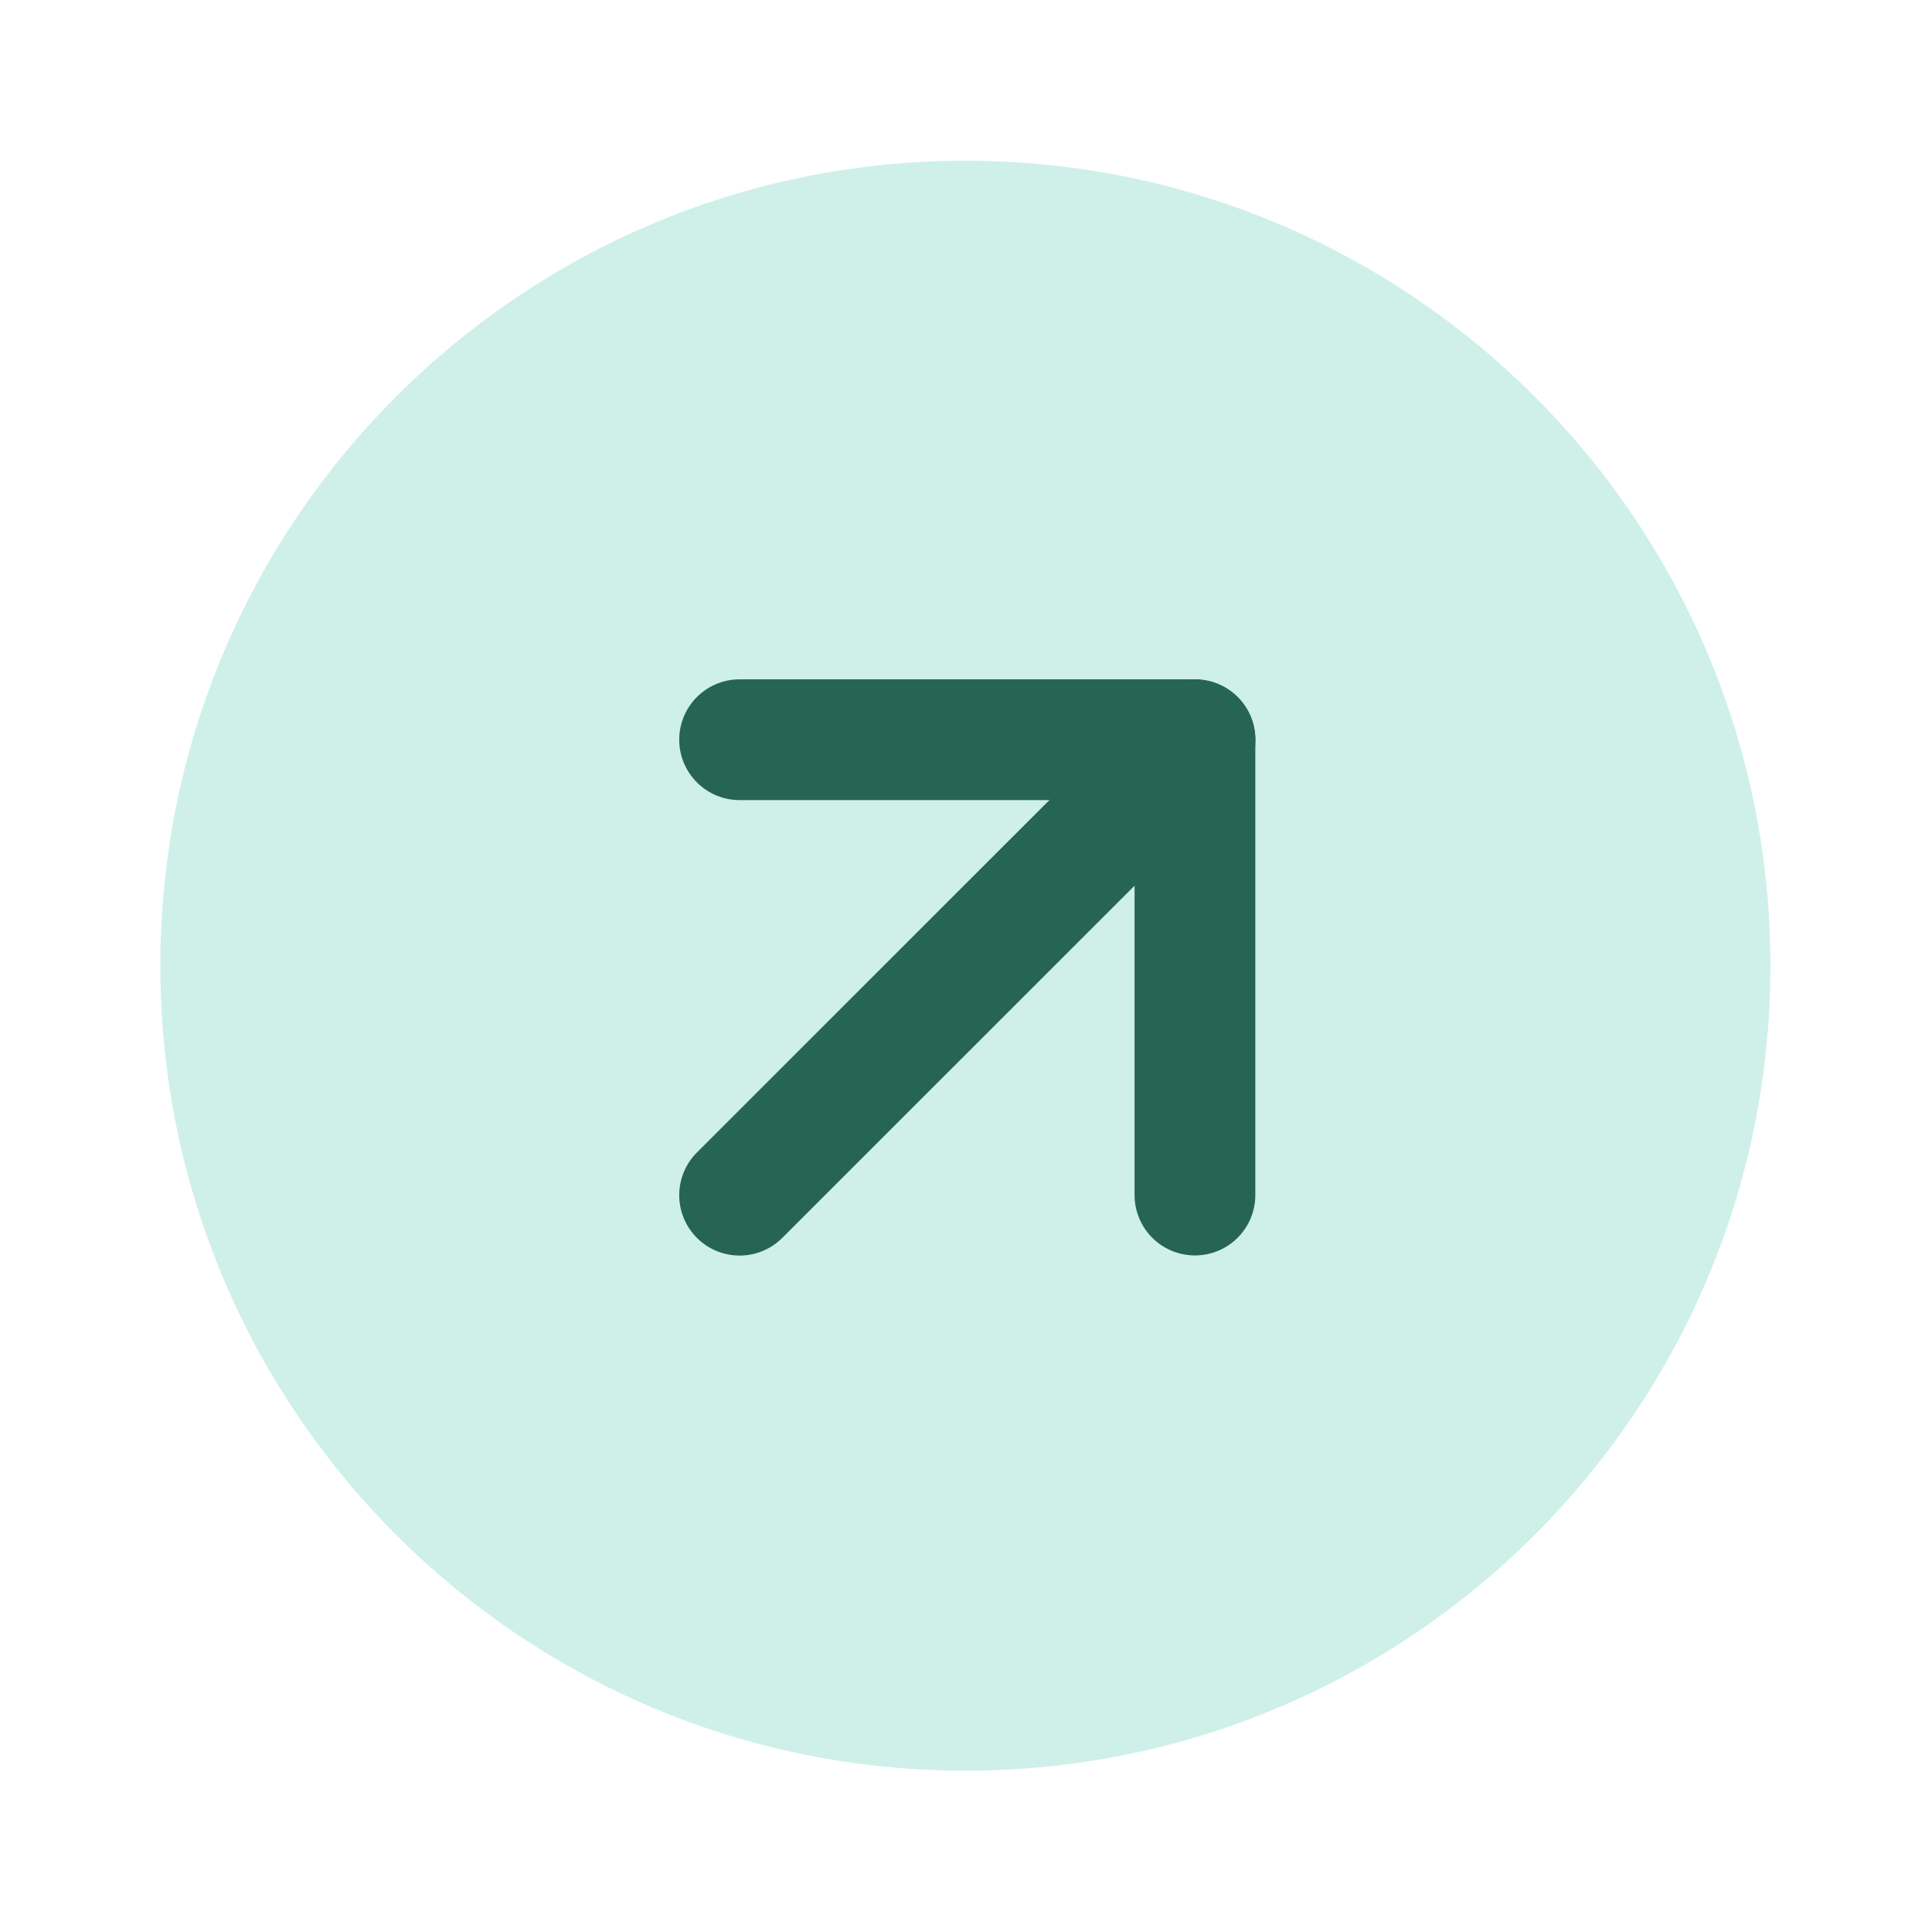
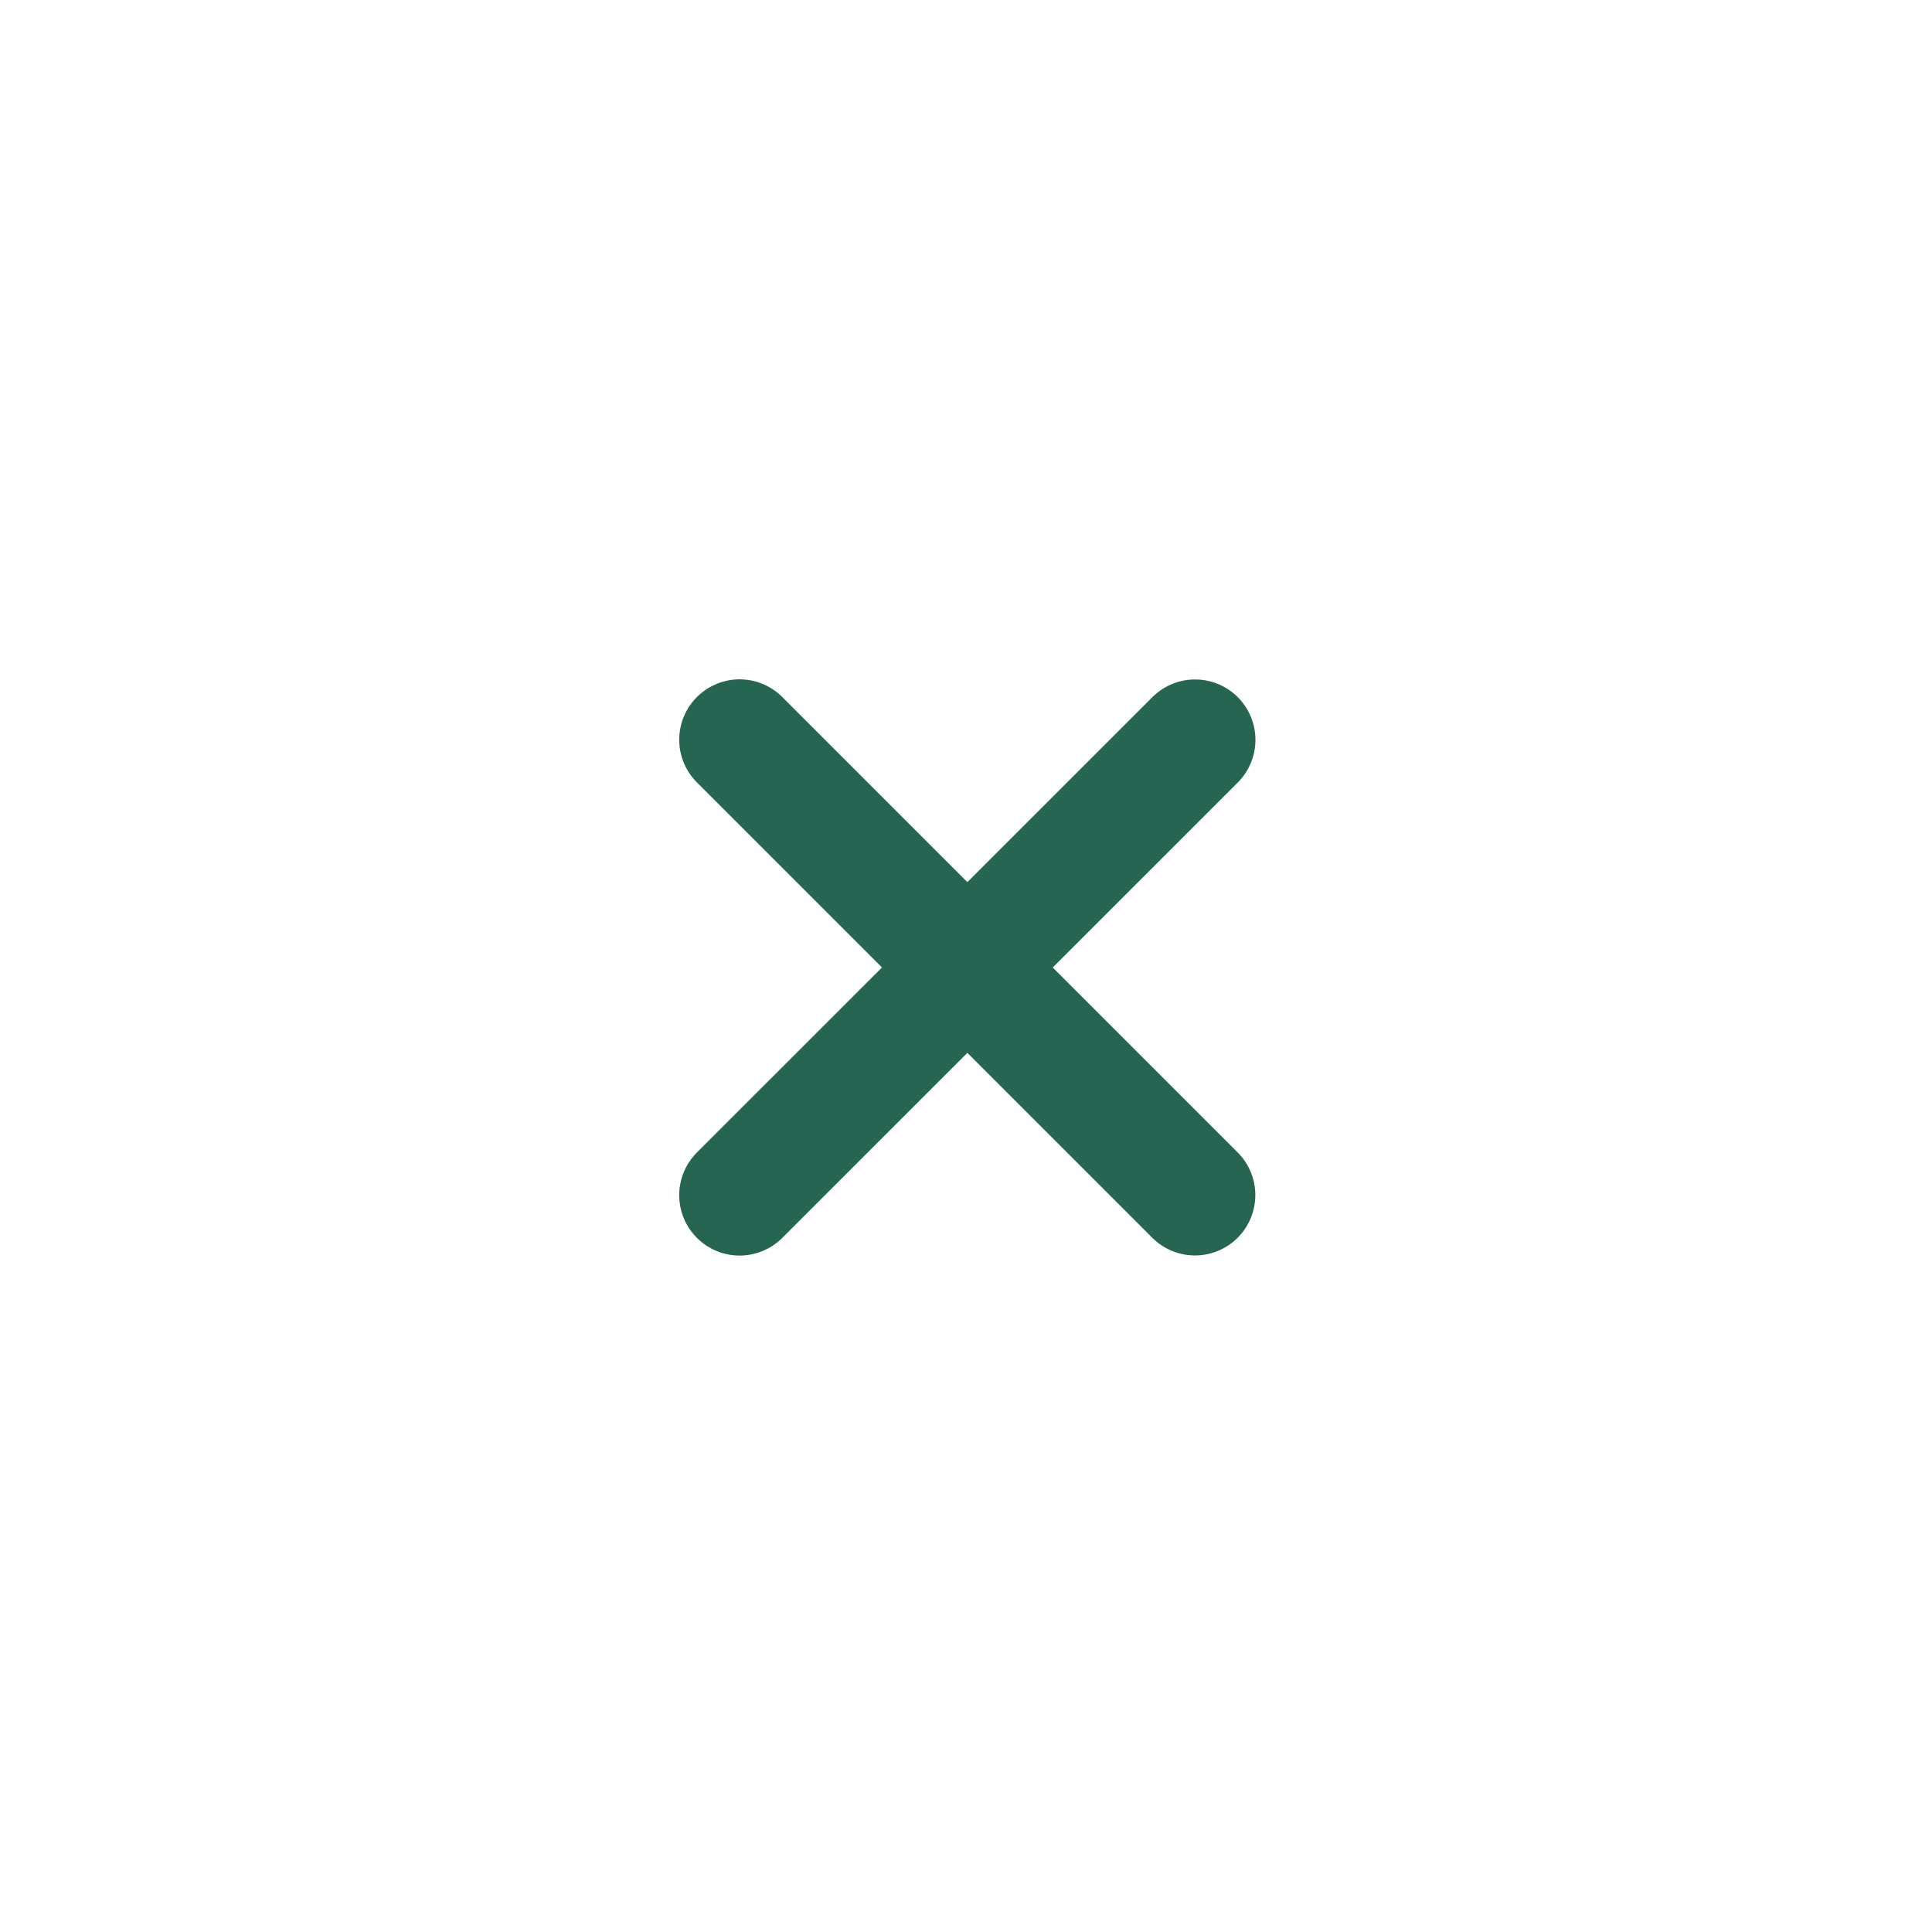
<svg xmlns="http://www.w3.org/2000/svg" width="16" height="16" viewBox="0 0 16 16" fill="none">
-   <path d="M7.995 14.664C11.677 14.664 14.662 11.68 14.662 7.998C14.662 4.316 11.677 1.331 7.995 1.331C4.313 1.331 1.328 4.316 1.328 7.998C1.328 11.68 4.313 14.664 7.995 14.664Z" fill="#CEF0E8" />
-   <path d="M9.896 9.897L9.896 6.126L6.125 6.126" stroke="#266552" stroke-linecap="round" stroke-linejoin="round" />
+   <path d="M9.896 9.897L6.125 6.126" stroke="#266552" stroke-linecap="round" stroke-linejoin="round" />
  <path d="M6.125 9.898L9.897 6.127" stroke="#266552" stroke-linecap="round" stroke-linejoin="round" />
</svg>